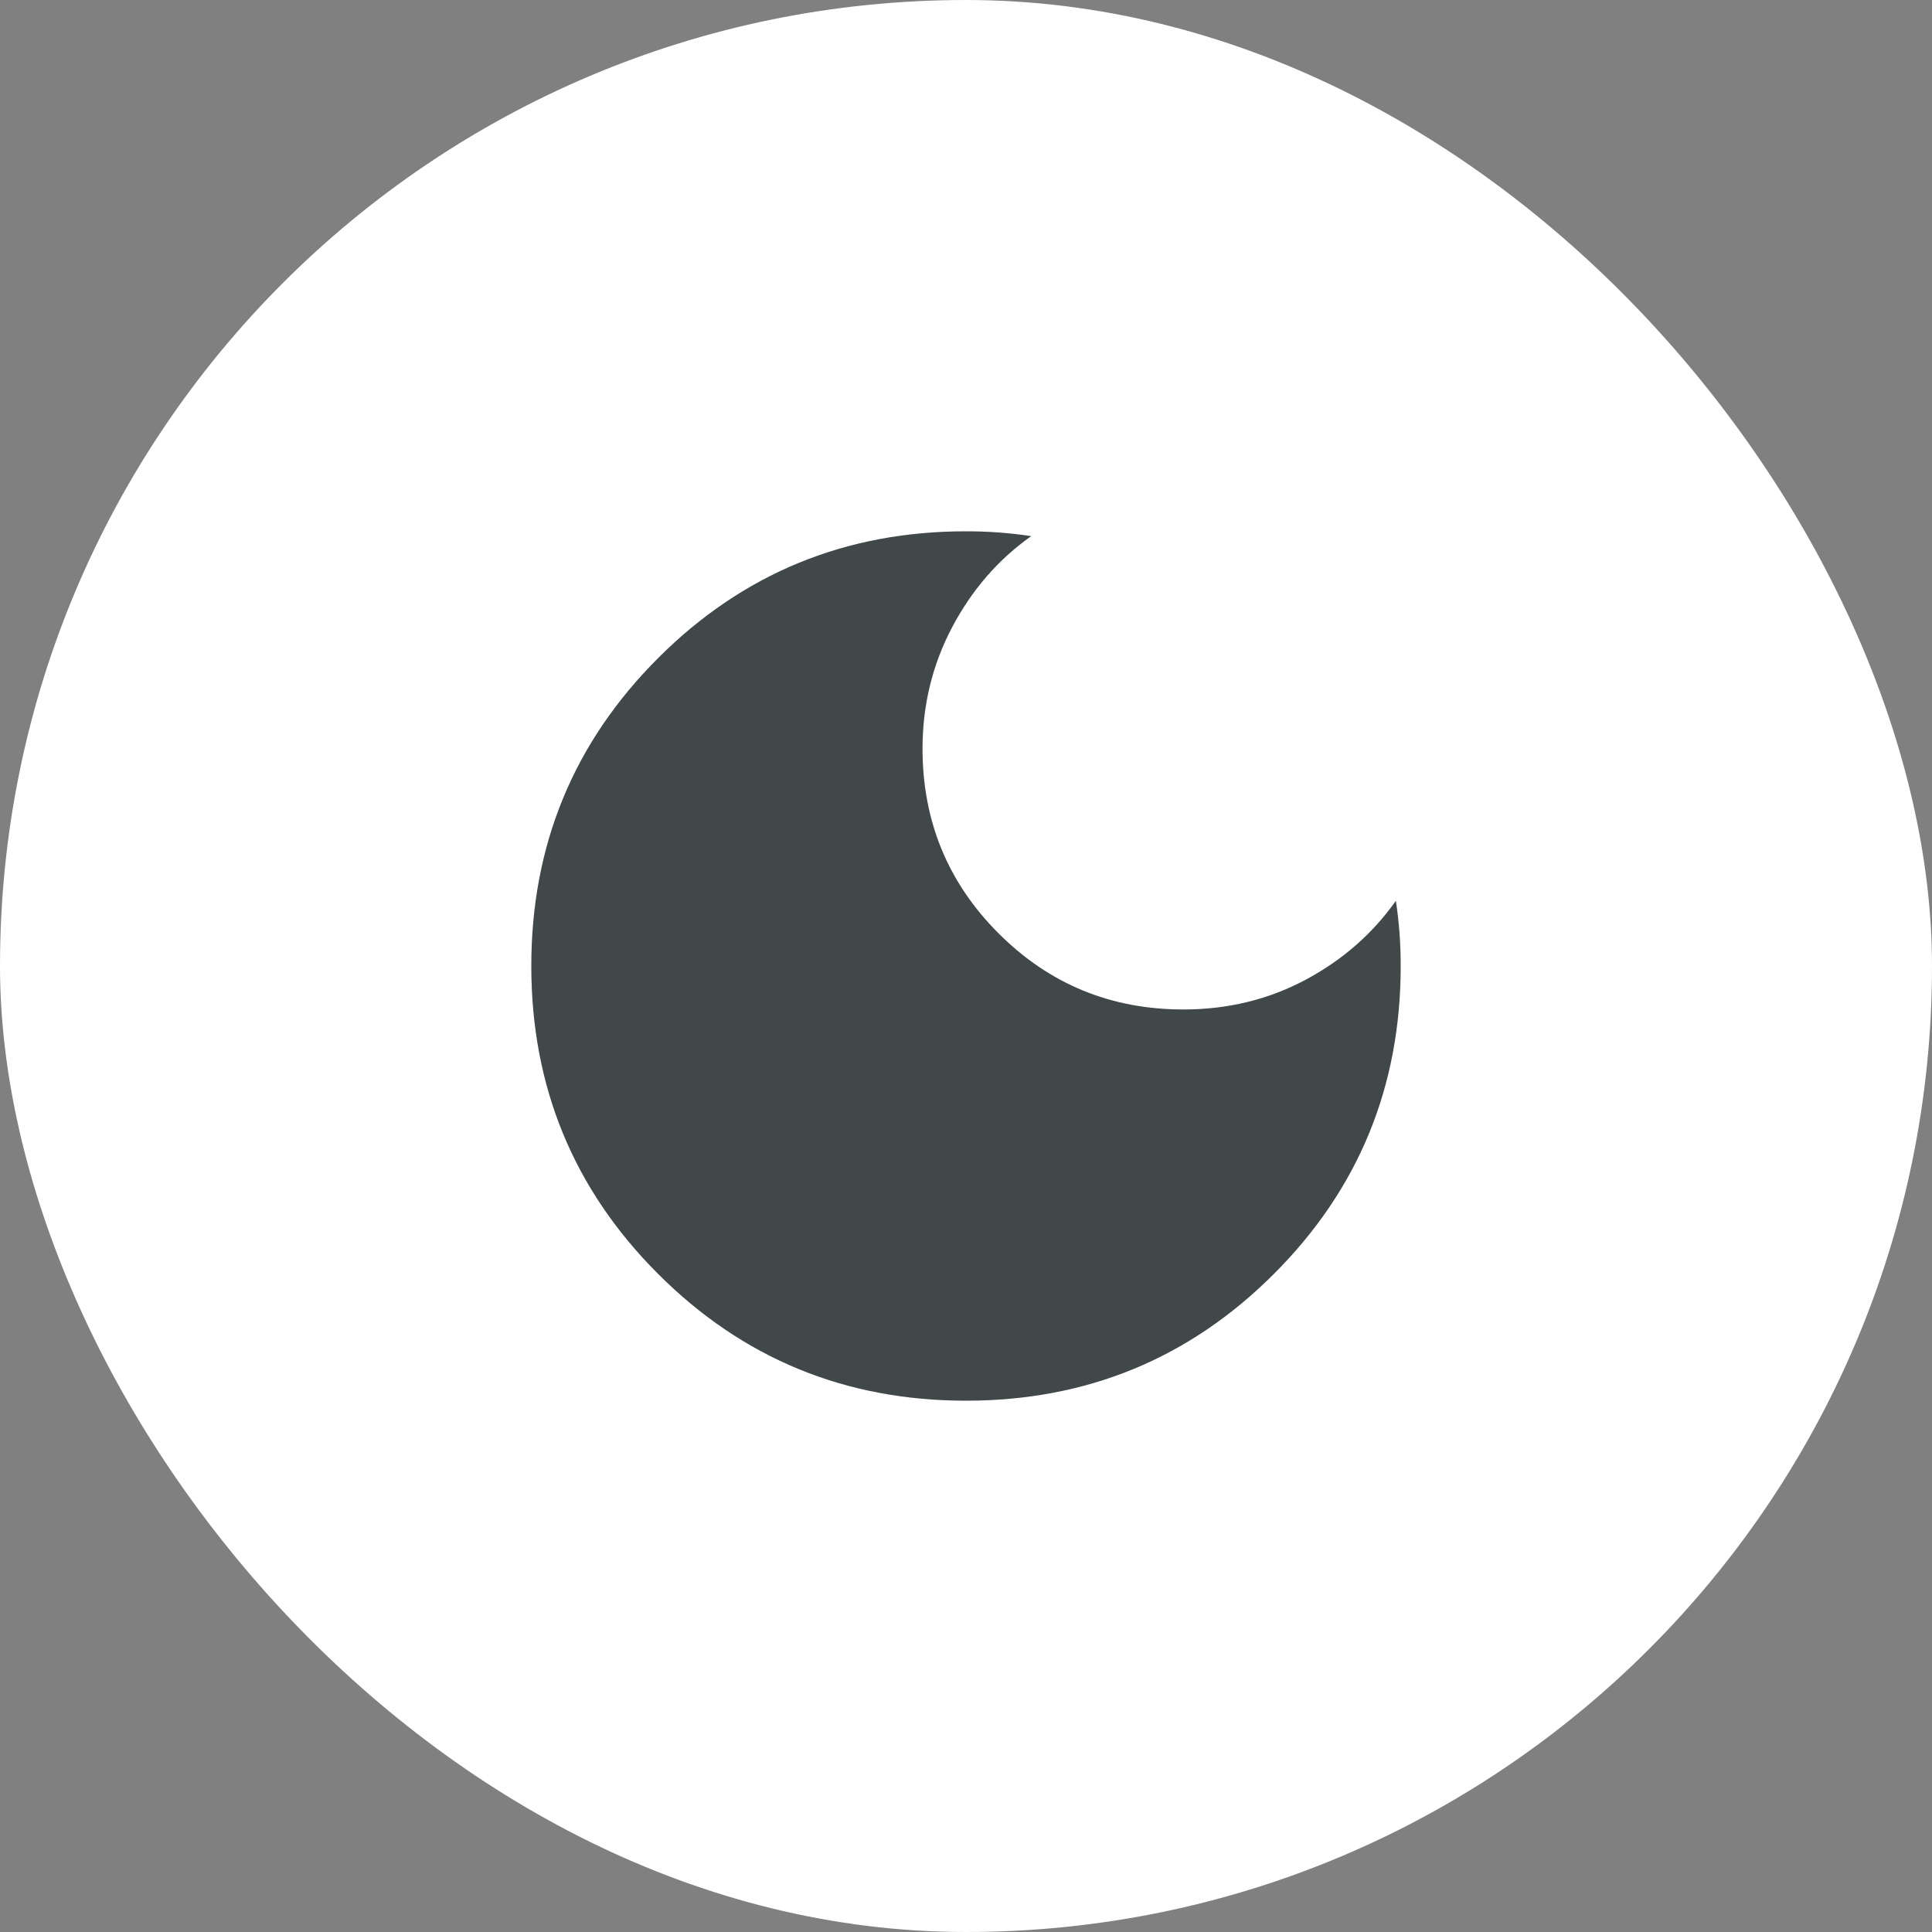
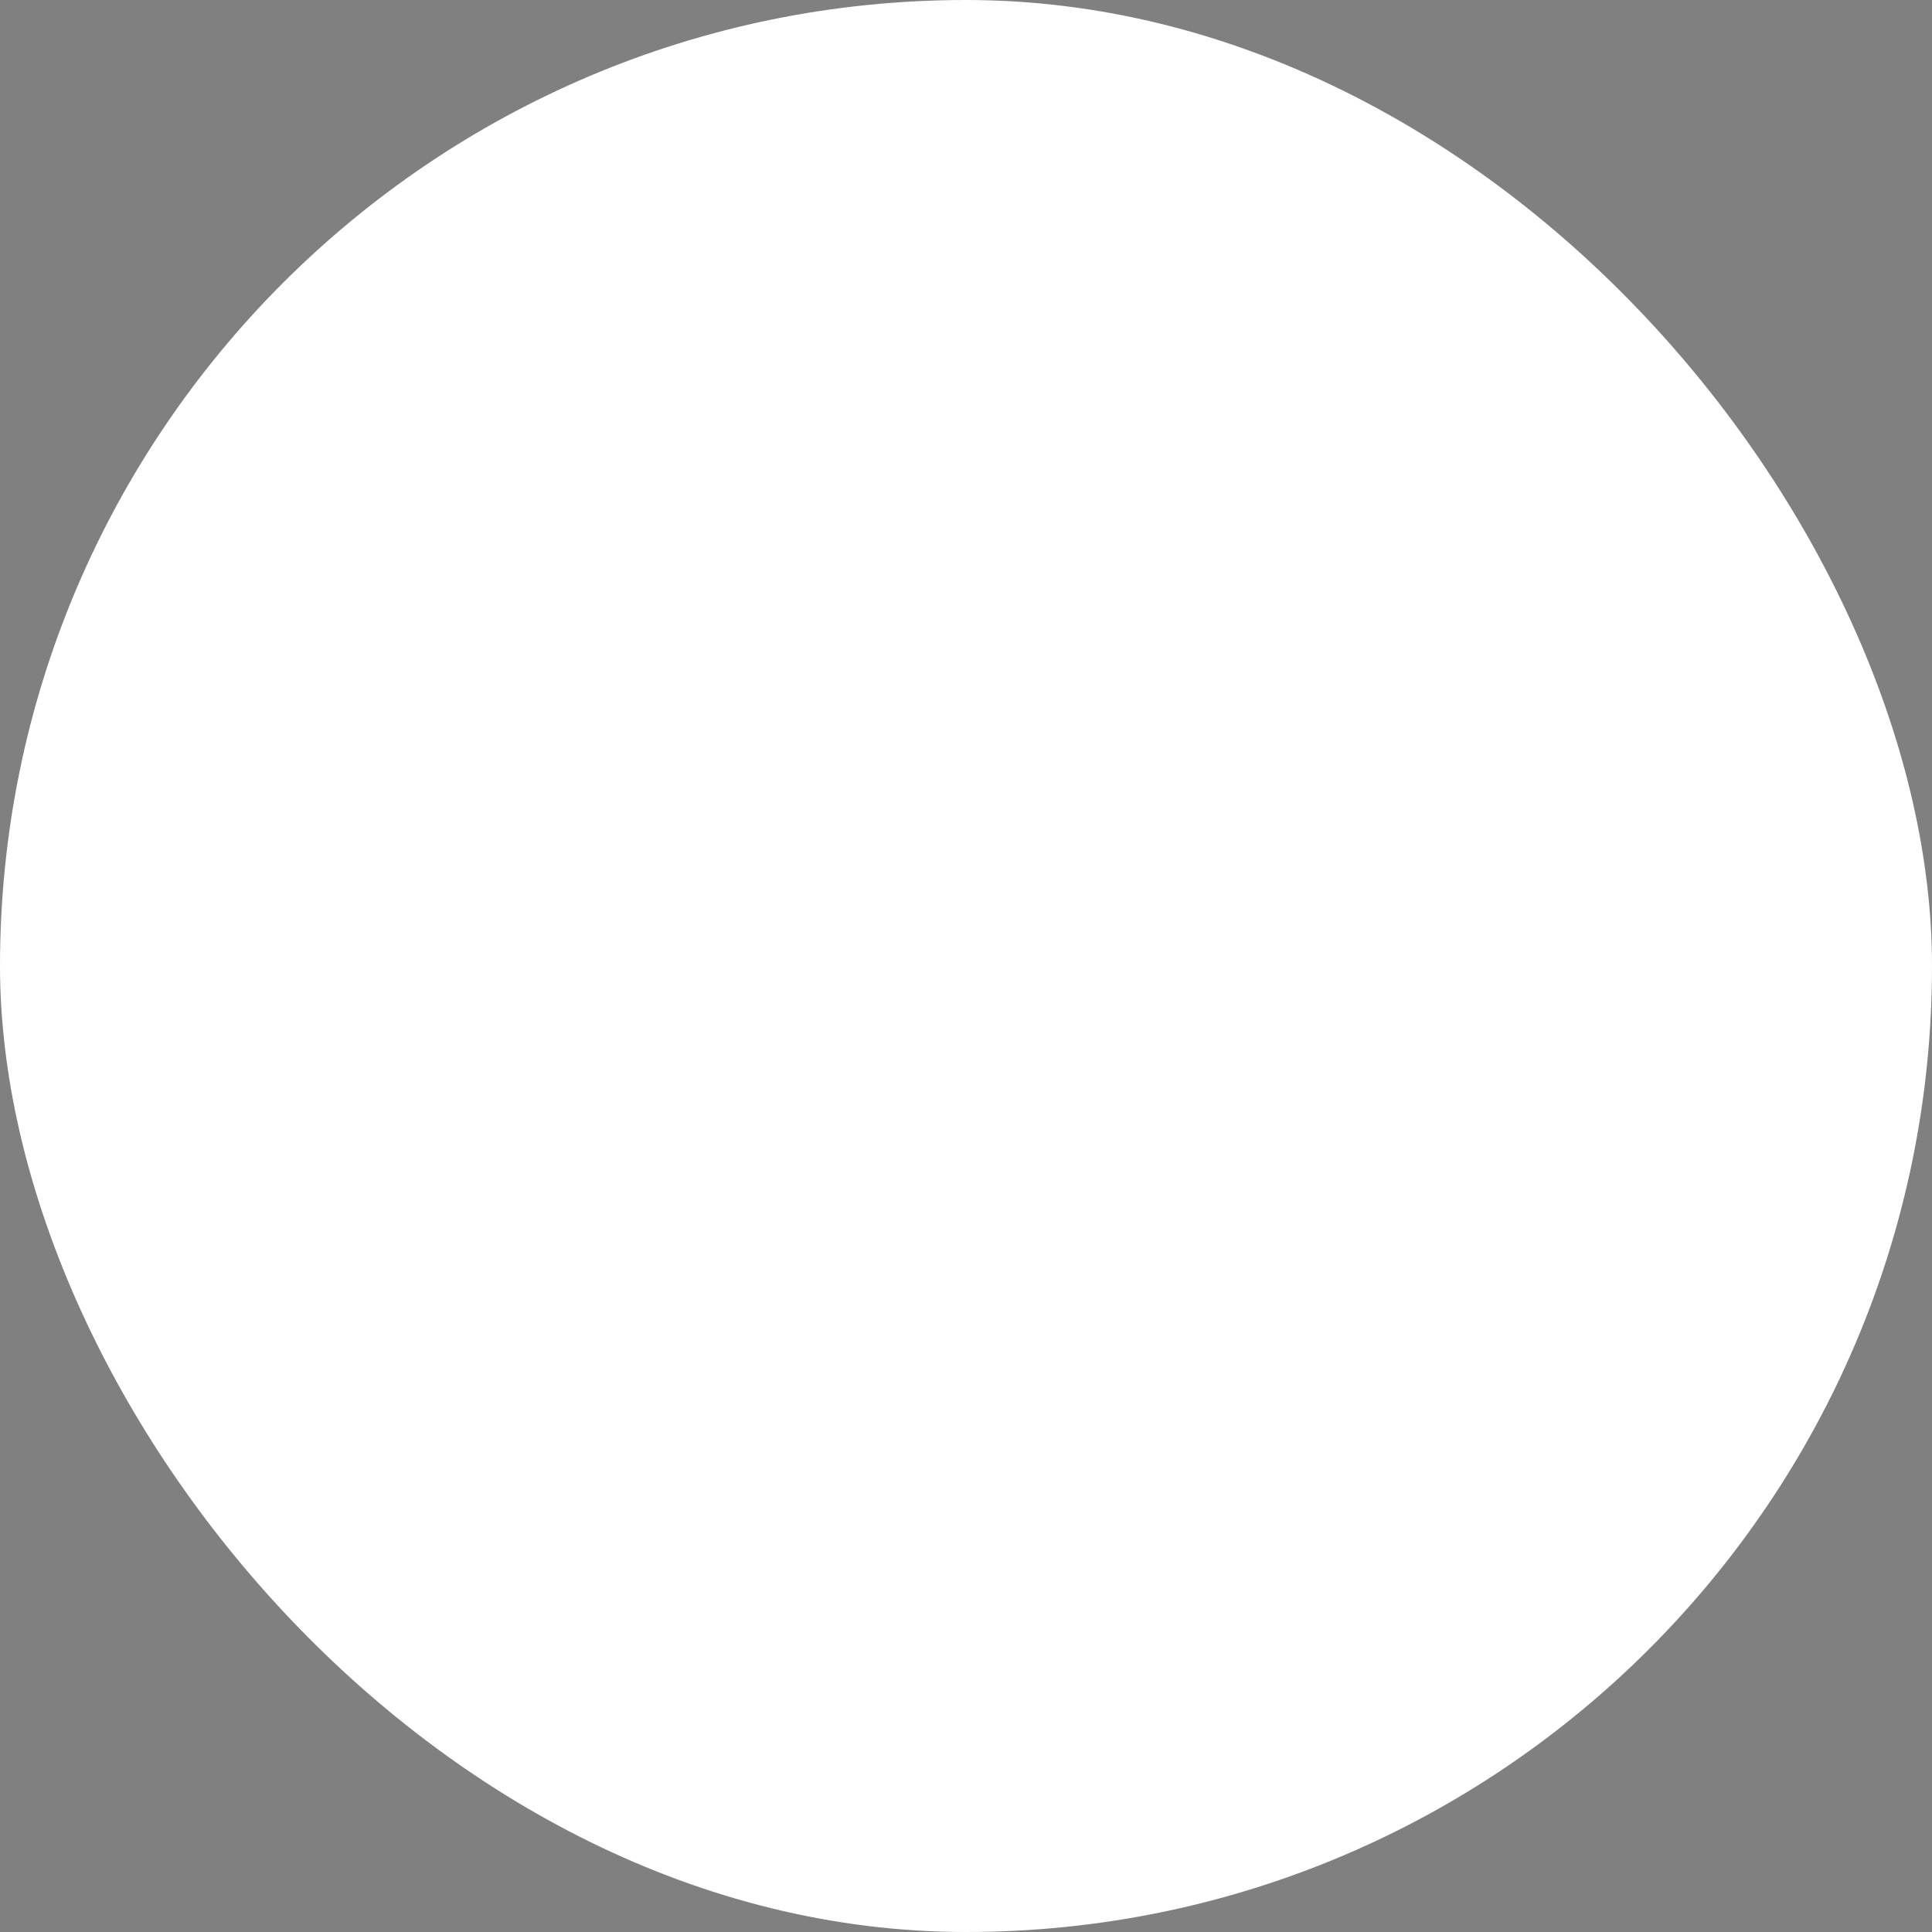
<svg xmlns="http://www.w3.org/2000/svg" width="40" height="40" viewBox="0 0 40 40" fill="none">
  <rect x="0" y="0" width="40" height="40" fill="#808080" stroke="none" />
  <rect width="40" height="40" rx="20" fill="white" />
-   <path d="M20 29C17.5 29 15.375 28.125 13.625 26.375C11.875 24.625 11 22.5 11 20C11 17.5 11.875 15.375 13.625 13.625C15.375 11.875 17.5 11 20 11C20.233 11 20.462 11.008 20.688 11.025C20.913 11.042 21.133 11.067 21.35 11.1C20.667 11.583 20.121 12.213 19.712 12.988C19.304 13.762 19.1 14.6 19.1 15.5C19.1 17 19.625 18.275 20.675 19.325C21.725 20.375 23 20.9 24.5 20.9C25.417 20.9 26.258 20.696 27.025 20.288C27.792 19.879 28.417 19.333 28.9 18.65C28.933 18.867 28.958 19.087 28.975 19.312C28.992 19.538 29 19.767 29 20C29 22.5 28.125 24.625 26.375 26.375C24.625 28.125 22.5 29 20 29Z" fill="#404849" />
</svg>